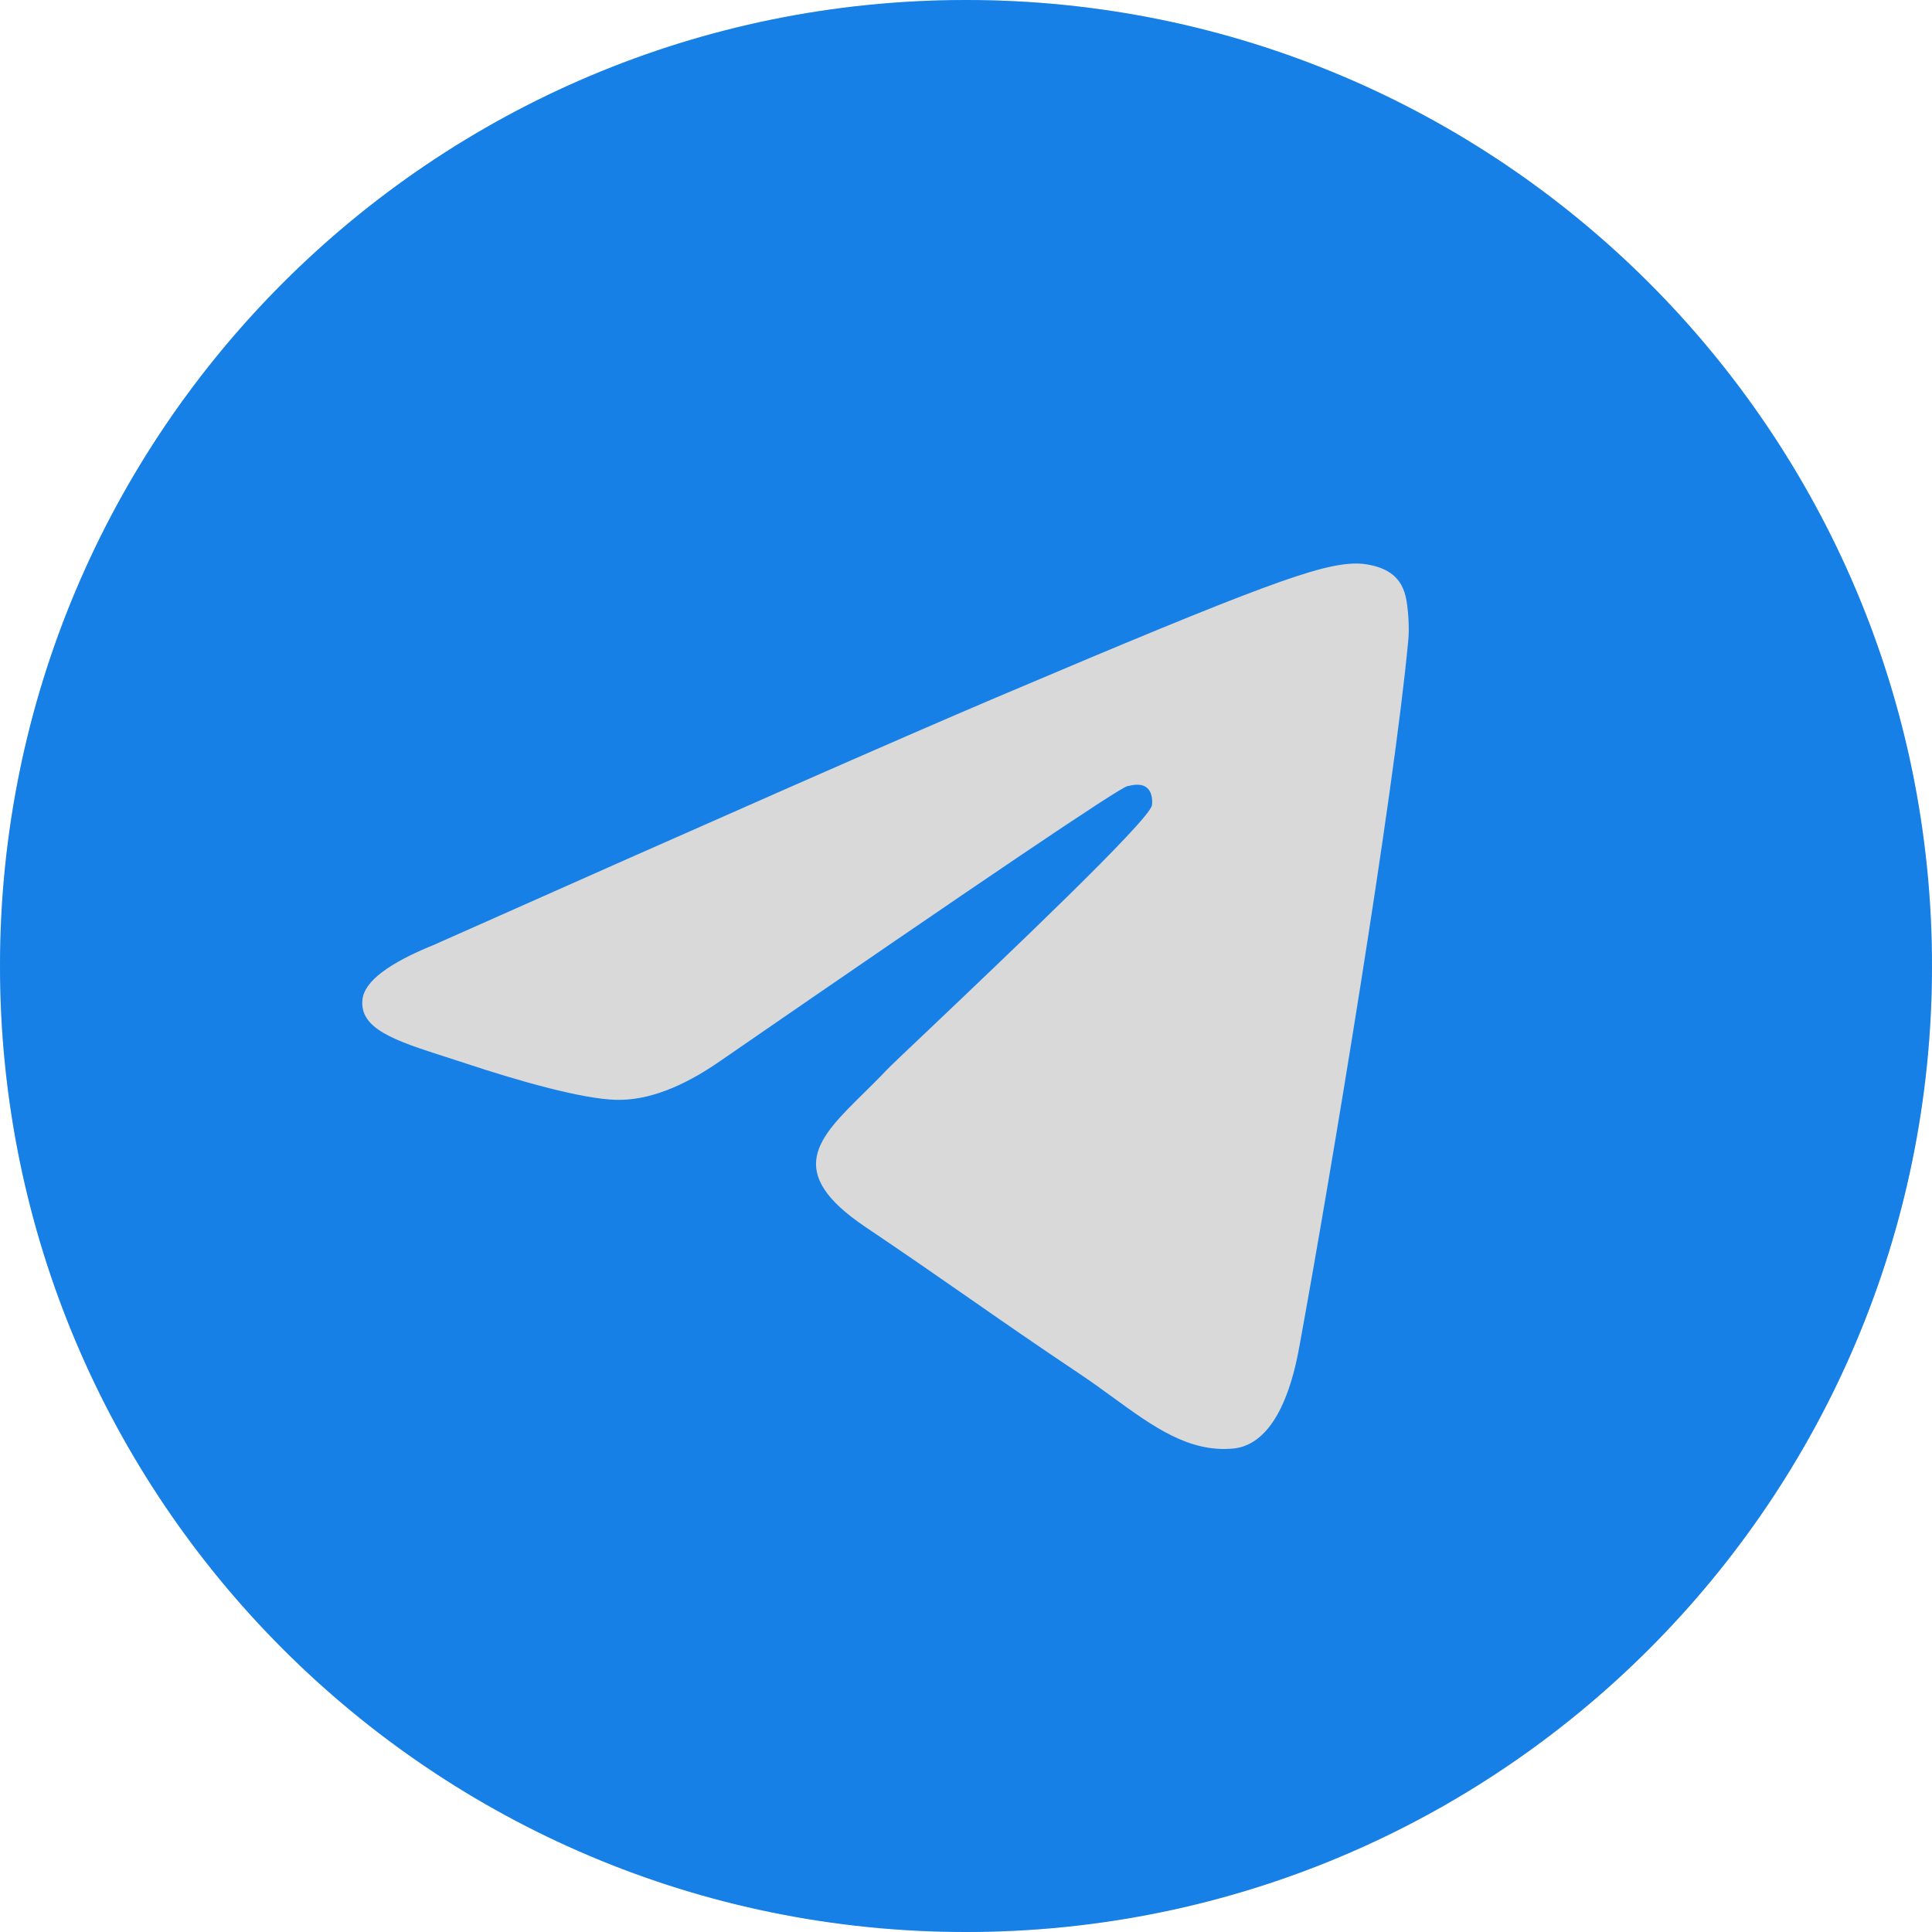
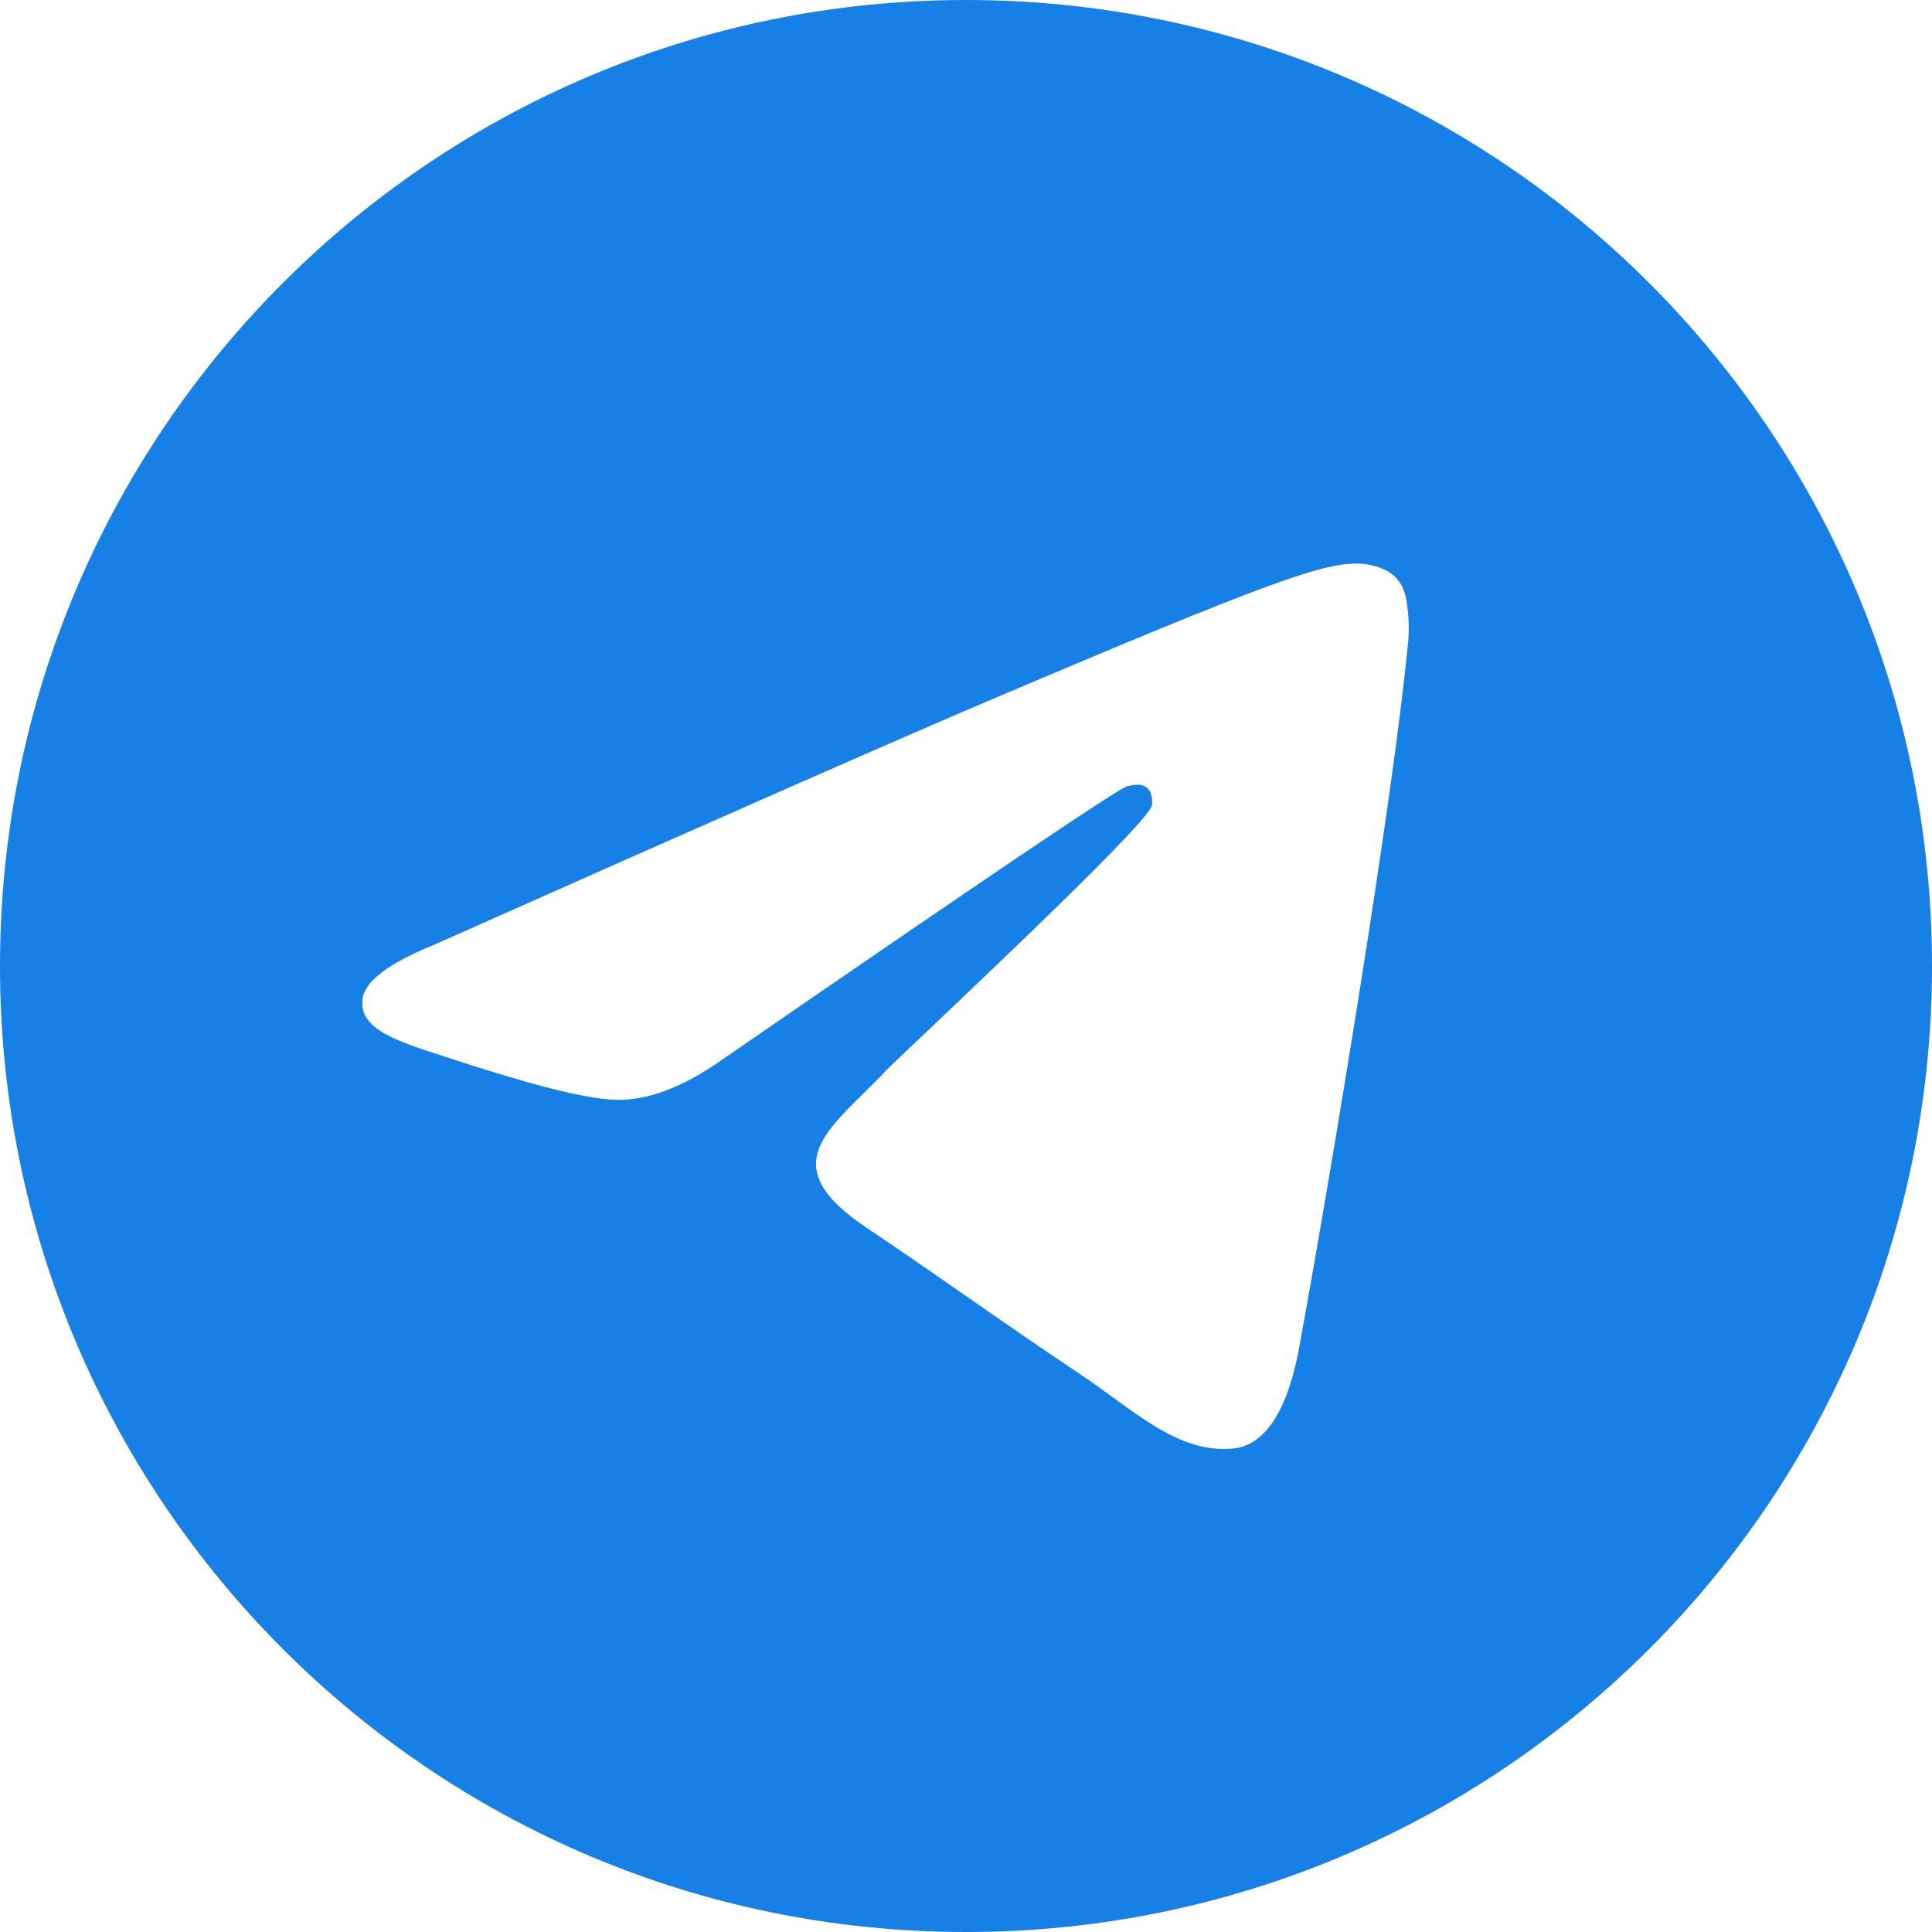
<svg xmlns="http://www.w3.org/2000/svg" width="25" height="25" viewBox="0 0 25 25" fill="none">
-   <circle cx="12.5" cy="12.5" r="12.5" fill="#D9D9D9" />
-   <path fill-rule="evenodd" clip-rule="evenodd" d="M25 12.5C25 19.404 19.404 25 12.5 25C5.596 25 0 19.404 0 12.5C0 5.596 5.596 0 12.5 0C19.404 0 25 5.596 25 12.5ZM12.89 9.026C11.677 9.541 9.253 10.607 5.618 12.225C5.028 12.464 4.719 12.699 4.691 12.928C4.643 13.315 5.118 13.468 5.766 13.676C5.854 13.704 5.945 13.733 6.038 13.764C6.675 13.976 7.531 14.223 7.977 14.232C8.38 14.241 8.831 14.071 9.329 13.723C12.725 11.382 14.478 10.198 14.588 10.173C14.666 10.155 14.774 10.132 14.847 10.199C14.919 10.265 14.912 10.39 14.905 10.424C14.858 10.629 12.992 12.399 12.027 13.316C11.726 13.601 11.512 13.804 11.469 13.85C11.371 13.954 11.271 14.052 11.176 14.146C10.584 14.728 10.141 15.165 11.2 15.878C11.709 16.22 12.117 16.504 12.523 16.786C12.967 17.095 13.41 17.403 13.983 17.786C14.129 17.884 14.268 17.985 14.404 18.084C14.921 18.46 15.385 18.798 15.958 18.744C16.291 18.713 16.636 18.393 16.811 17.439C17.224 15.184 18.035 10.299 18.223 8.286C18.24 8.109 18.219 7.884 18.202 7.785C18.186 7.686 18.151 7.544 18.025 7.44C17.875 7.316 17.645 7.29 17.542 7.292C17.073 7.3 16.353 7.556 12.89 9.026Z" fill="#1780E6" />
+   <path fill-rule="evenodd" clip-rule="evenodd" d="M25 12.5C25 19.404 19.404 25 12.5 25C5.596 25 0 19.404 0 12.5C0 5.596 5.596 0 12.5 0C19.404 0 25 5.596 25 12.5ZM12.89 9.026C11.677 9.541 9.253 10.607 5.618 12.225C5.028 12.464 4.719 12.699 4.691 12.928C4.643 13.315 5.118 13.468 5.766 13.676C6.675 13.976 7.531 14.223 7.977 14.232C8.38 14.241 8.831 14.071 9.329 13.723C12.725 11.382 14.478 10.198 14.588 10.173C14.666 10.155 14.774 10.132 14.847 10.199C14.919 10.265 14.912 10.39 14.905 10.424C14.858 10.629 12.992 12.399 12.027 13.316C11.726 13.601 11.512 13.804 11.469 13.85C11.371 13.954 11.271 14.052 11.176 14.146C10.584 14.728 10.141 15.165 11.2 15.878C11.709 16.22 12.117 16.504 12.523 16.786C12.967 17.095 13.41 17.403 13.983 17.786C14.129 17.884 14.268 17.985 14.404 18.084C14.921 18.46 15.385 18.798 15.958 18.744C16.291 18.713 16.636 18.393 16.811 17.439C17.224 15.184 18.035 10.299 18.223 8.286C18.24 8.109 18.219 7.884 18.202 7.785C18.186 7.686 18.151 7.544 18.025 7.44C17.875 7.316 17.645 7.29 17.542 7.292C17.073 7.3 16.353 7.556 12.89 9.026Z" fill="#1780E6" />
</svg>